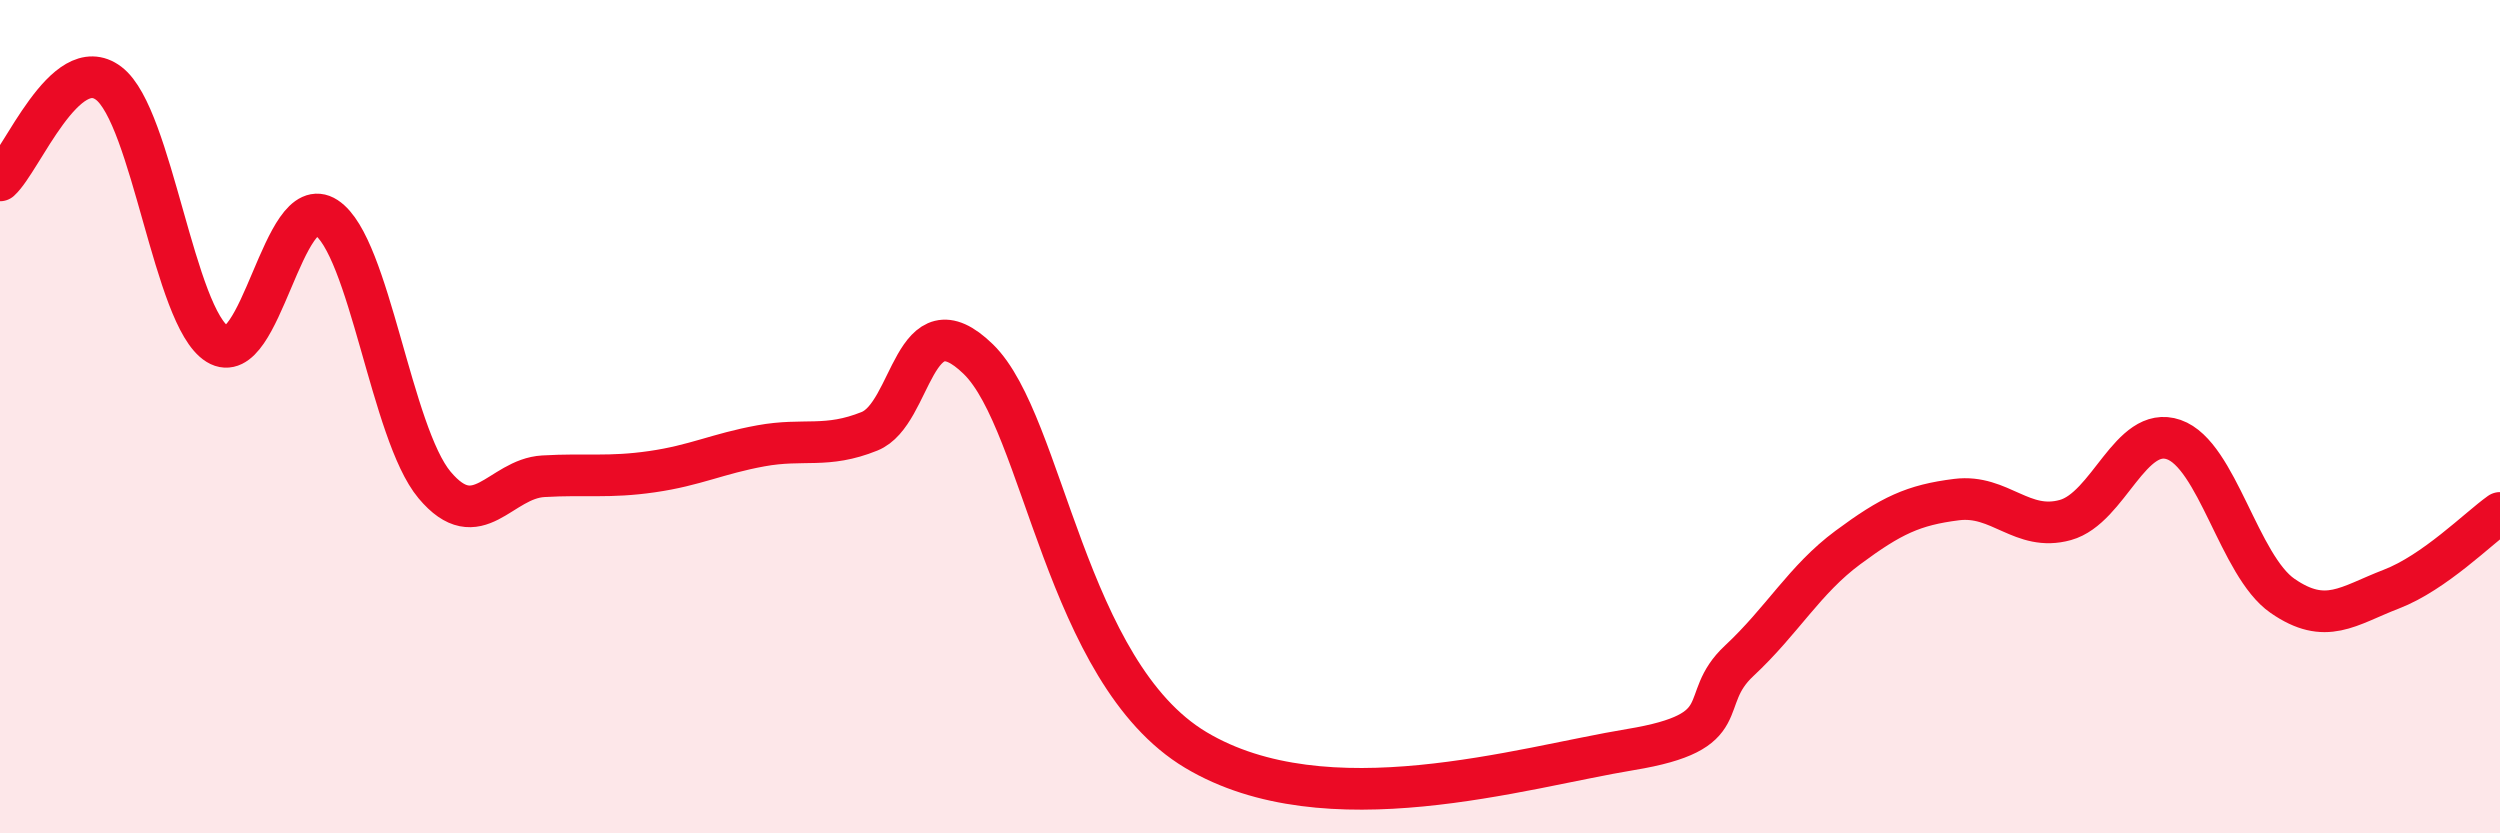
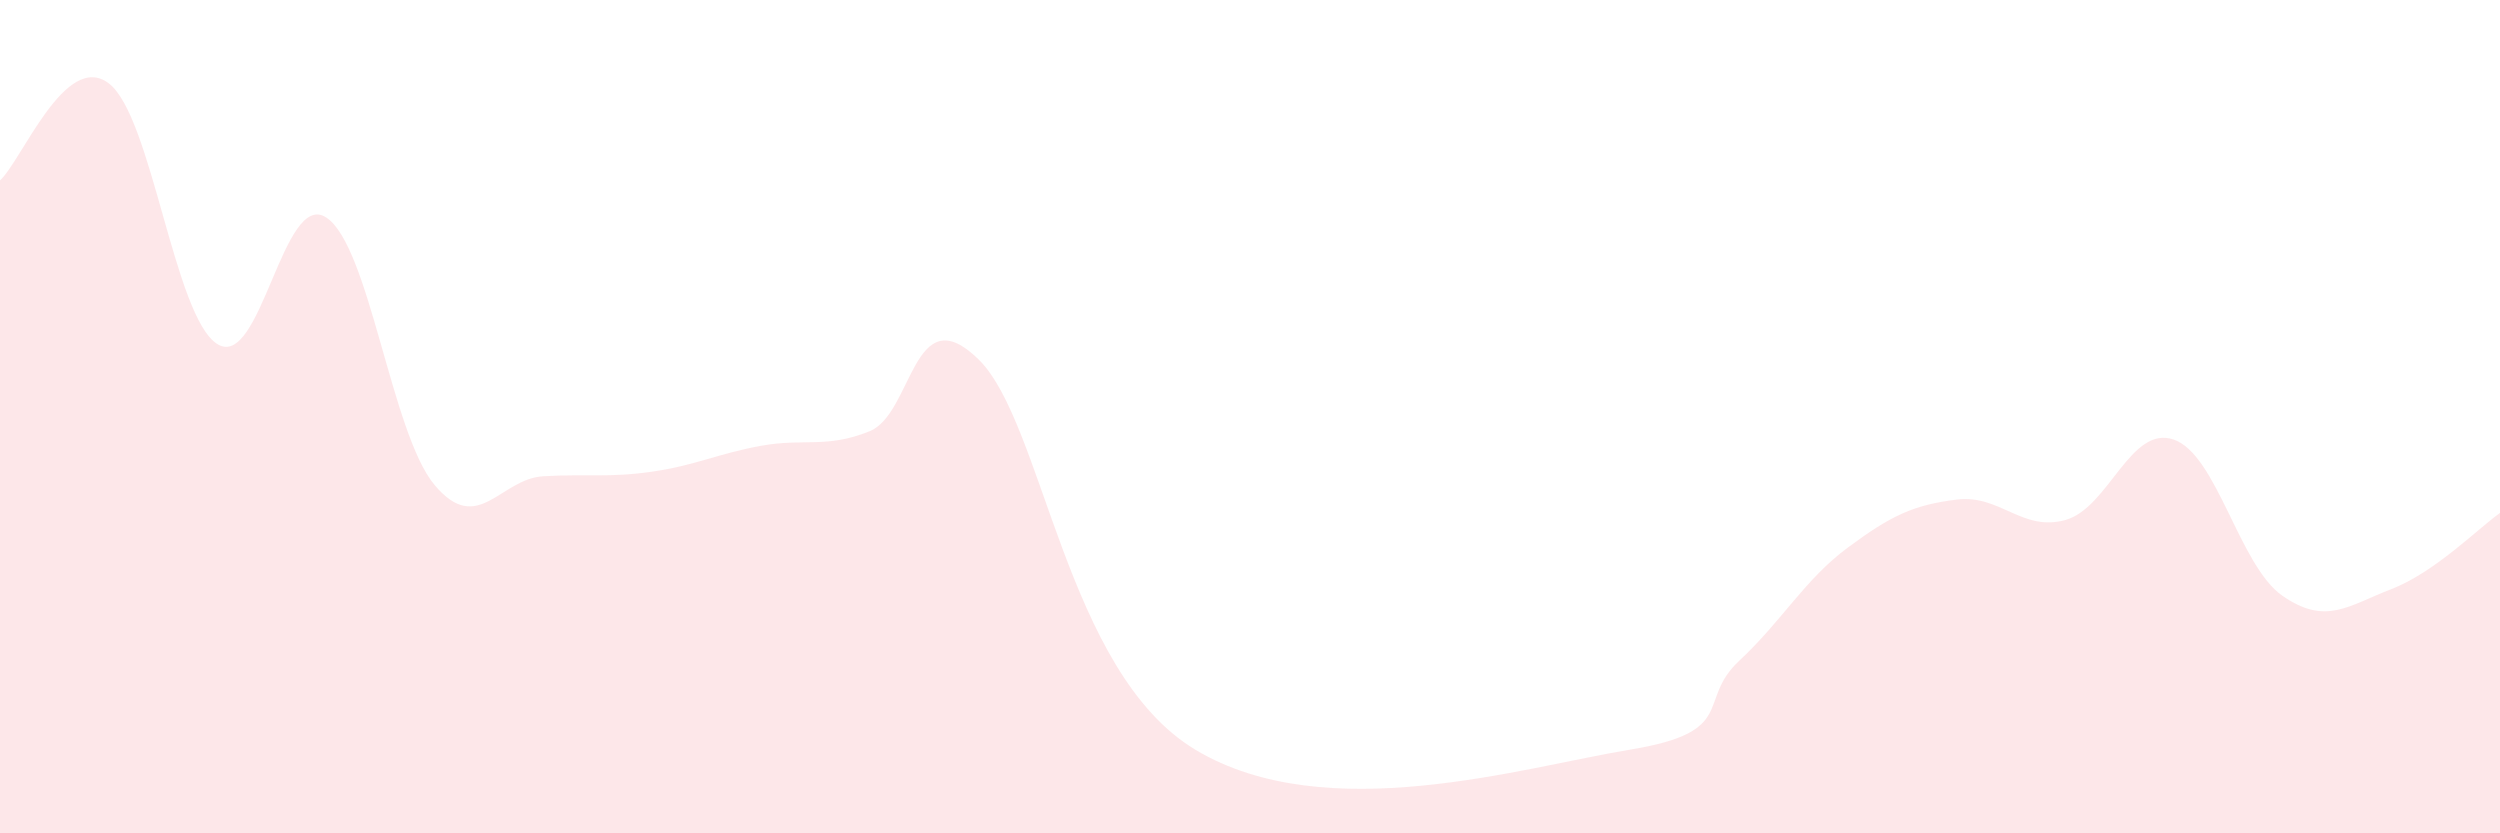
<svg xmlns="http://www.w3.org/2000/svg" width="60" height="20" viewBox="0 0 60 20">
  <path d="M 0,4.33 C 0.52,3.86 1.57,1.21 2.61,2 C 3.65,2.79 4.18,7.62 5.22,8.26 C 6.26,8.9 6.79,4.54 7.83,5.22 C 8.87,5.9 9.39,10.4 10.43,11.64 C 11.47,12.88 12,11.49 13.04,11.43 C 14.08,11.37 14.61,11.47 15.65,11.32 C 16.69,11.17 17.22,10.89 18.26,10.7 C 19.3,10.51 19.83,10.77 20.87,10.35 C 21.91,9.93 21.91,7.09 23.48,8.62 C 25.05,10.15 25.57,16.13 28.7,18 C 31.83,19.87 36.52,18.42 39.13,17.99 C 41.74,17.56 40.7,16.83 41.74,15.86 C 42.78,14.89 43.31,13.91 44.35,13.14 C 45.39,12.37 45.92,12.12 46.96,11.99 C 48,11.86 48.53,12.77 49.57,12.48 C 50.61,12.19 51.13,10.19 52.17,10.55 C 53.21,10.91 53.74,13.58 54.78,14.3 C 55.82,15.02 56.35,14.54 57.39,14.14 C 58.43,13.74 59.48,12.68 60,12.31L60 20L0 20Z" fill="#EB0A25" opacity="0.1" stroke-linecap="round" stroke-linejoin="round" />
-   <path d="M 0,4.33 C 0.52,3.86 1.57,1.21 2.61,2 C 3.65,2.79 4.18,7.62 5.22,8.26 C 6.26,8.9 6.79,4.54 7.83,5.22 C 8.87,5.9 9.39,10.4 10.43,11.64 C 11.47,12.88 12,11.49 13.04,11.43 C 14.08,11.37 14.61,11.47 15.65,11.32 C 16.69,11.17 17.22,10.89 18.26,10.7 C 19.3,10.51 19.83,10.77 20.87,10.35 C 21.91,9.93 21.91,7.09 23.48,8.62 C 25.05,10.15 25.57,16.13 28.7,18 C 31.83,19.87 36.52,18.42 39.13,17.99 C 41.74,17.56 40.7,16.83 41.74,15.86 C 42.78,14.89 43.31,13.91 44.35,13.14 C 45.39,12.37 45.92,12.12 46.96,11.99 C 48,11.86 48.53,12.77 49.57,12.48 C 50.61,12.19 51.13,10.19 52.17,10.55 C 53.21,10.91 53.74,13.58 54.78,14.3 C 55.82,15.02 56.35,14.54 57.39,14.14 C 58.43,13.74 59.48,12.68 60,12.31" stroke="#EB0A25" stroke-width="1" fill="none" stroke-linecap="round" stroke-linejoin="round" />
</svg>